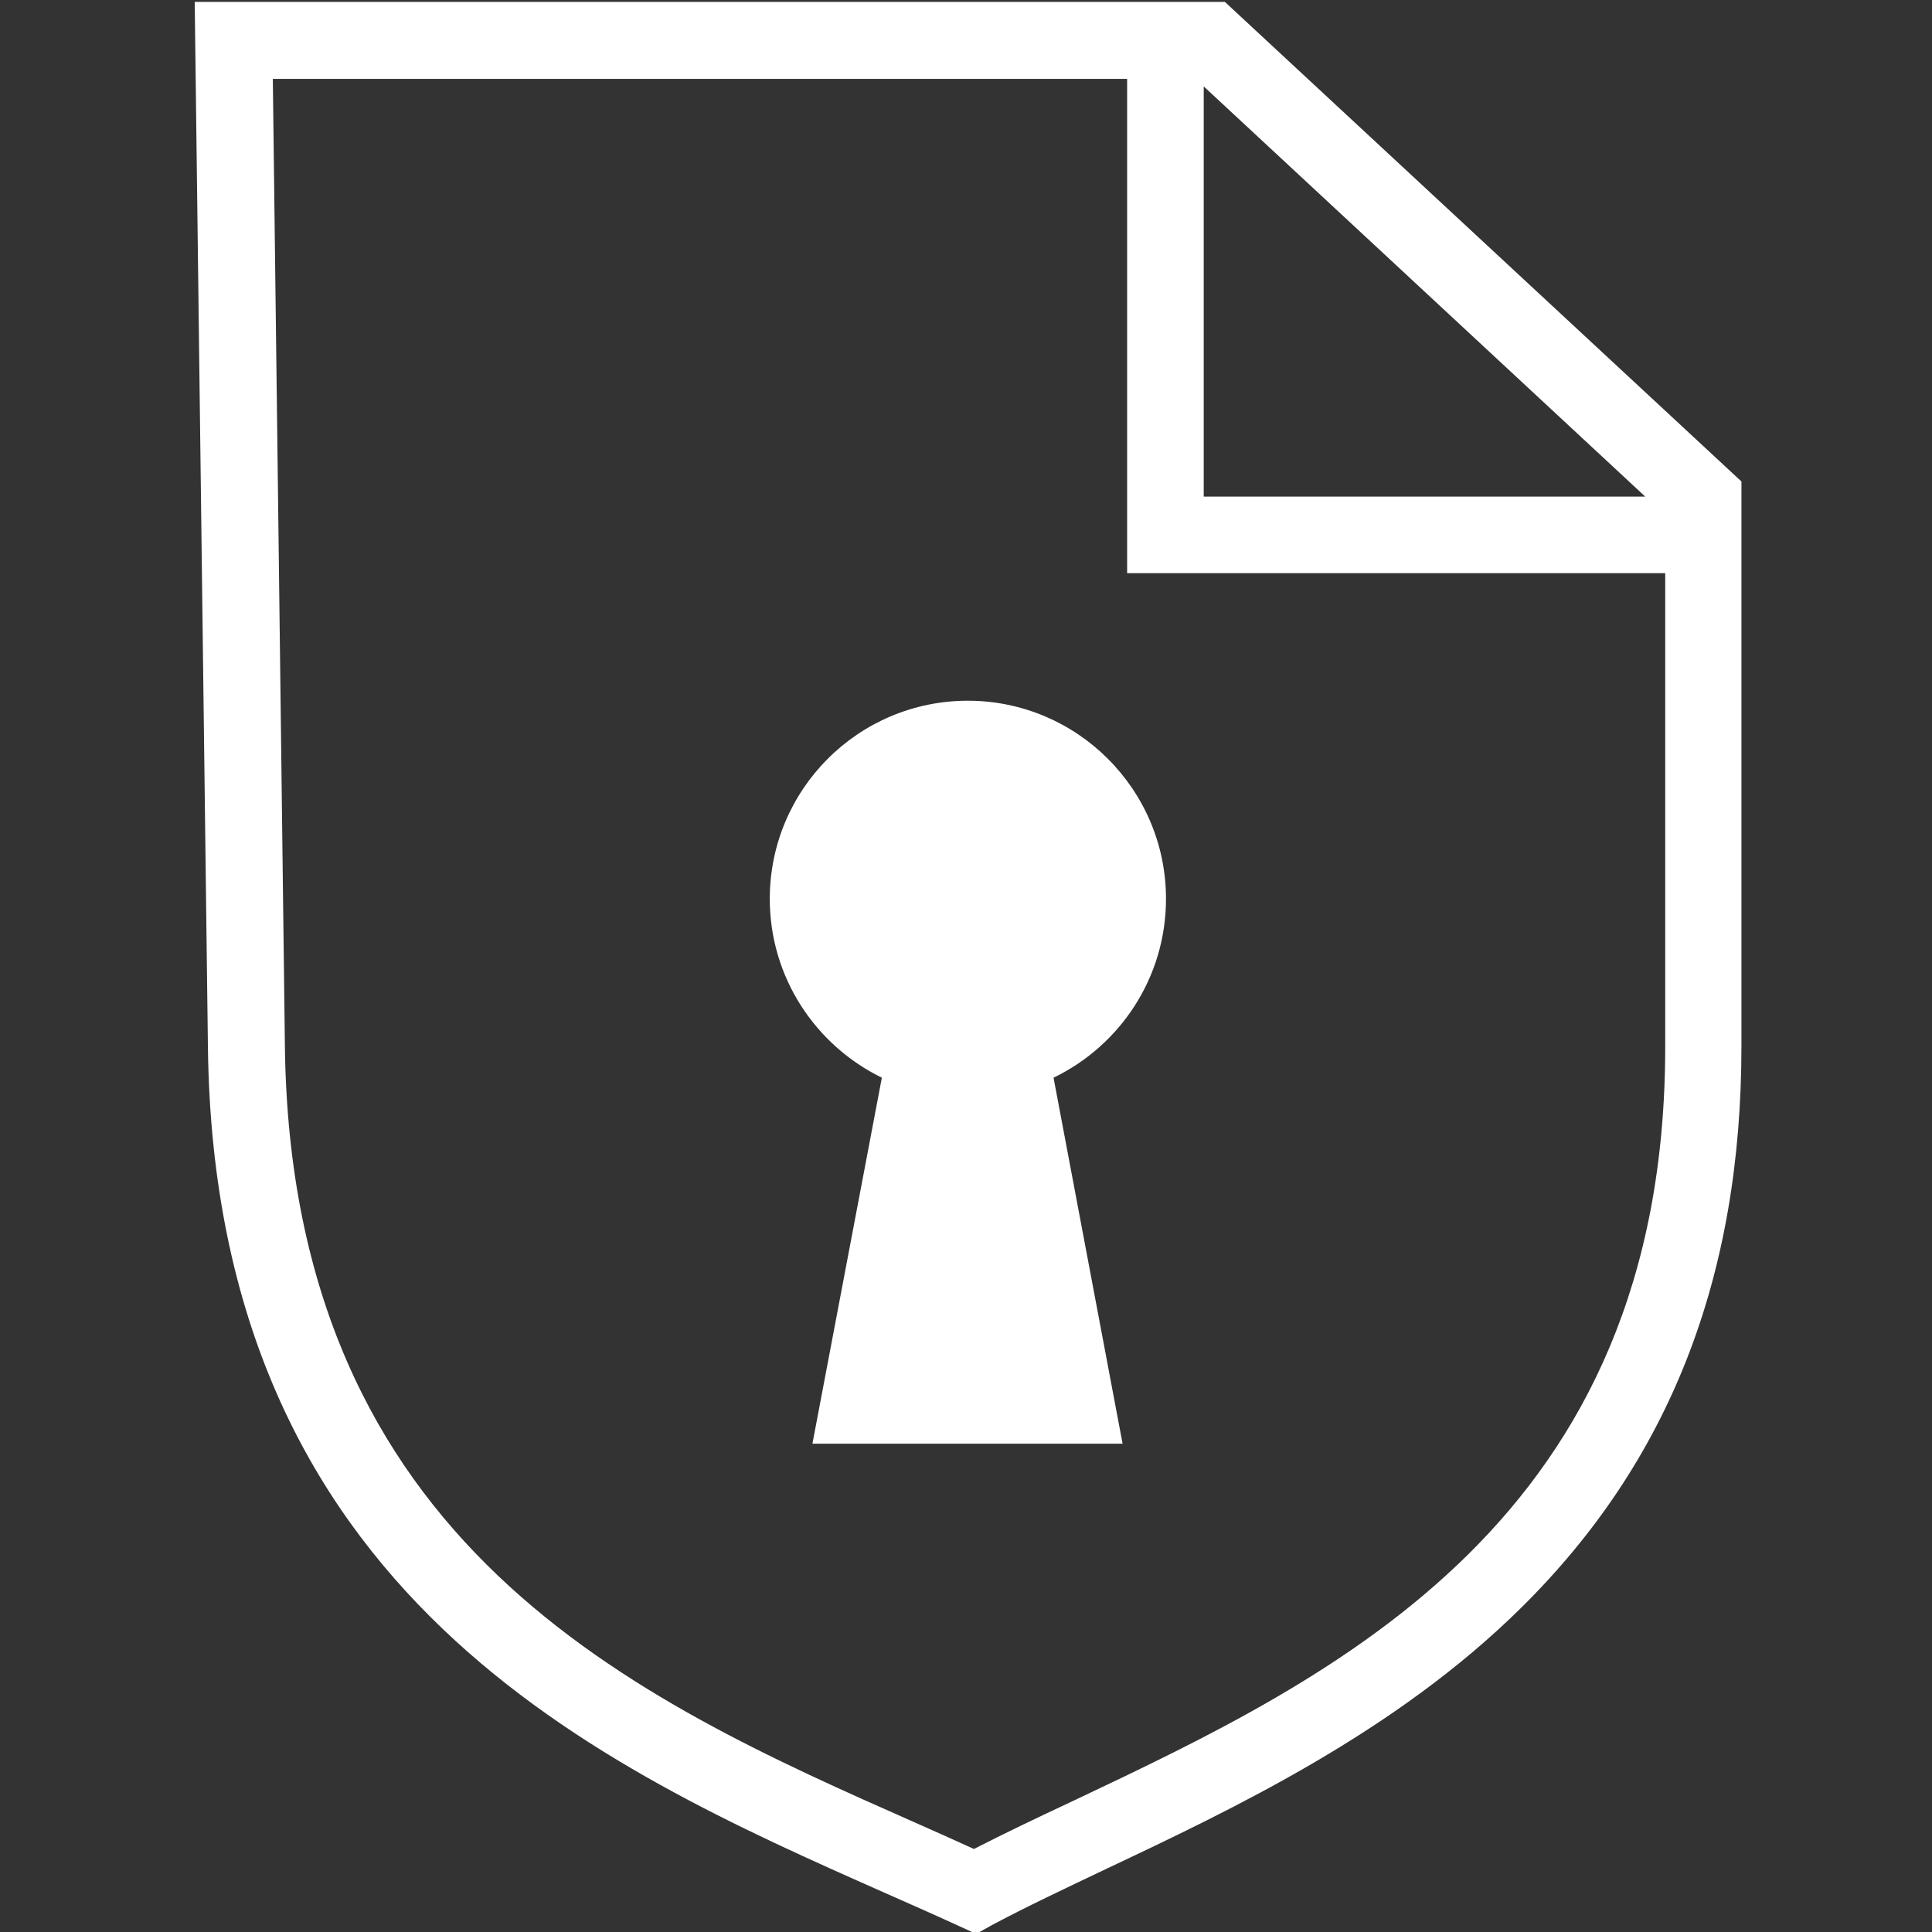
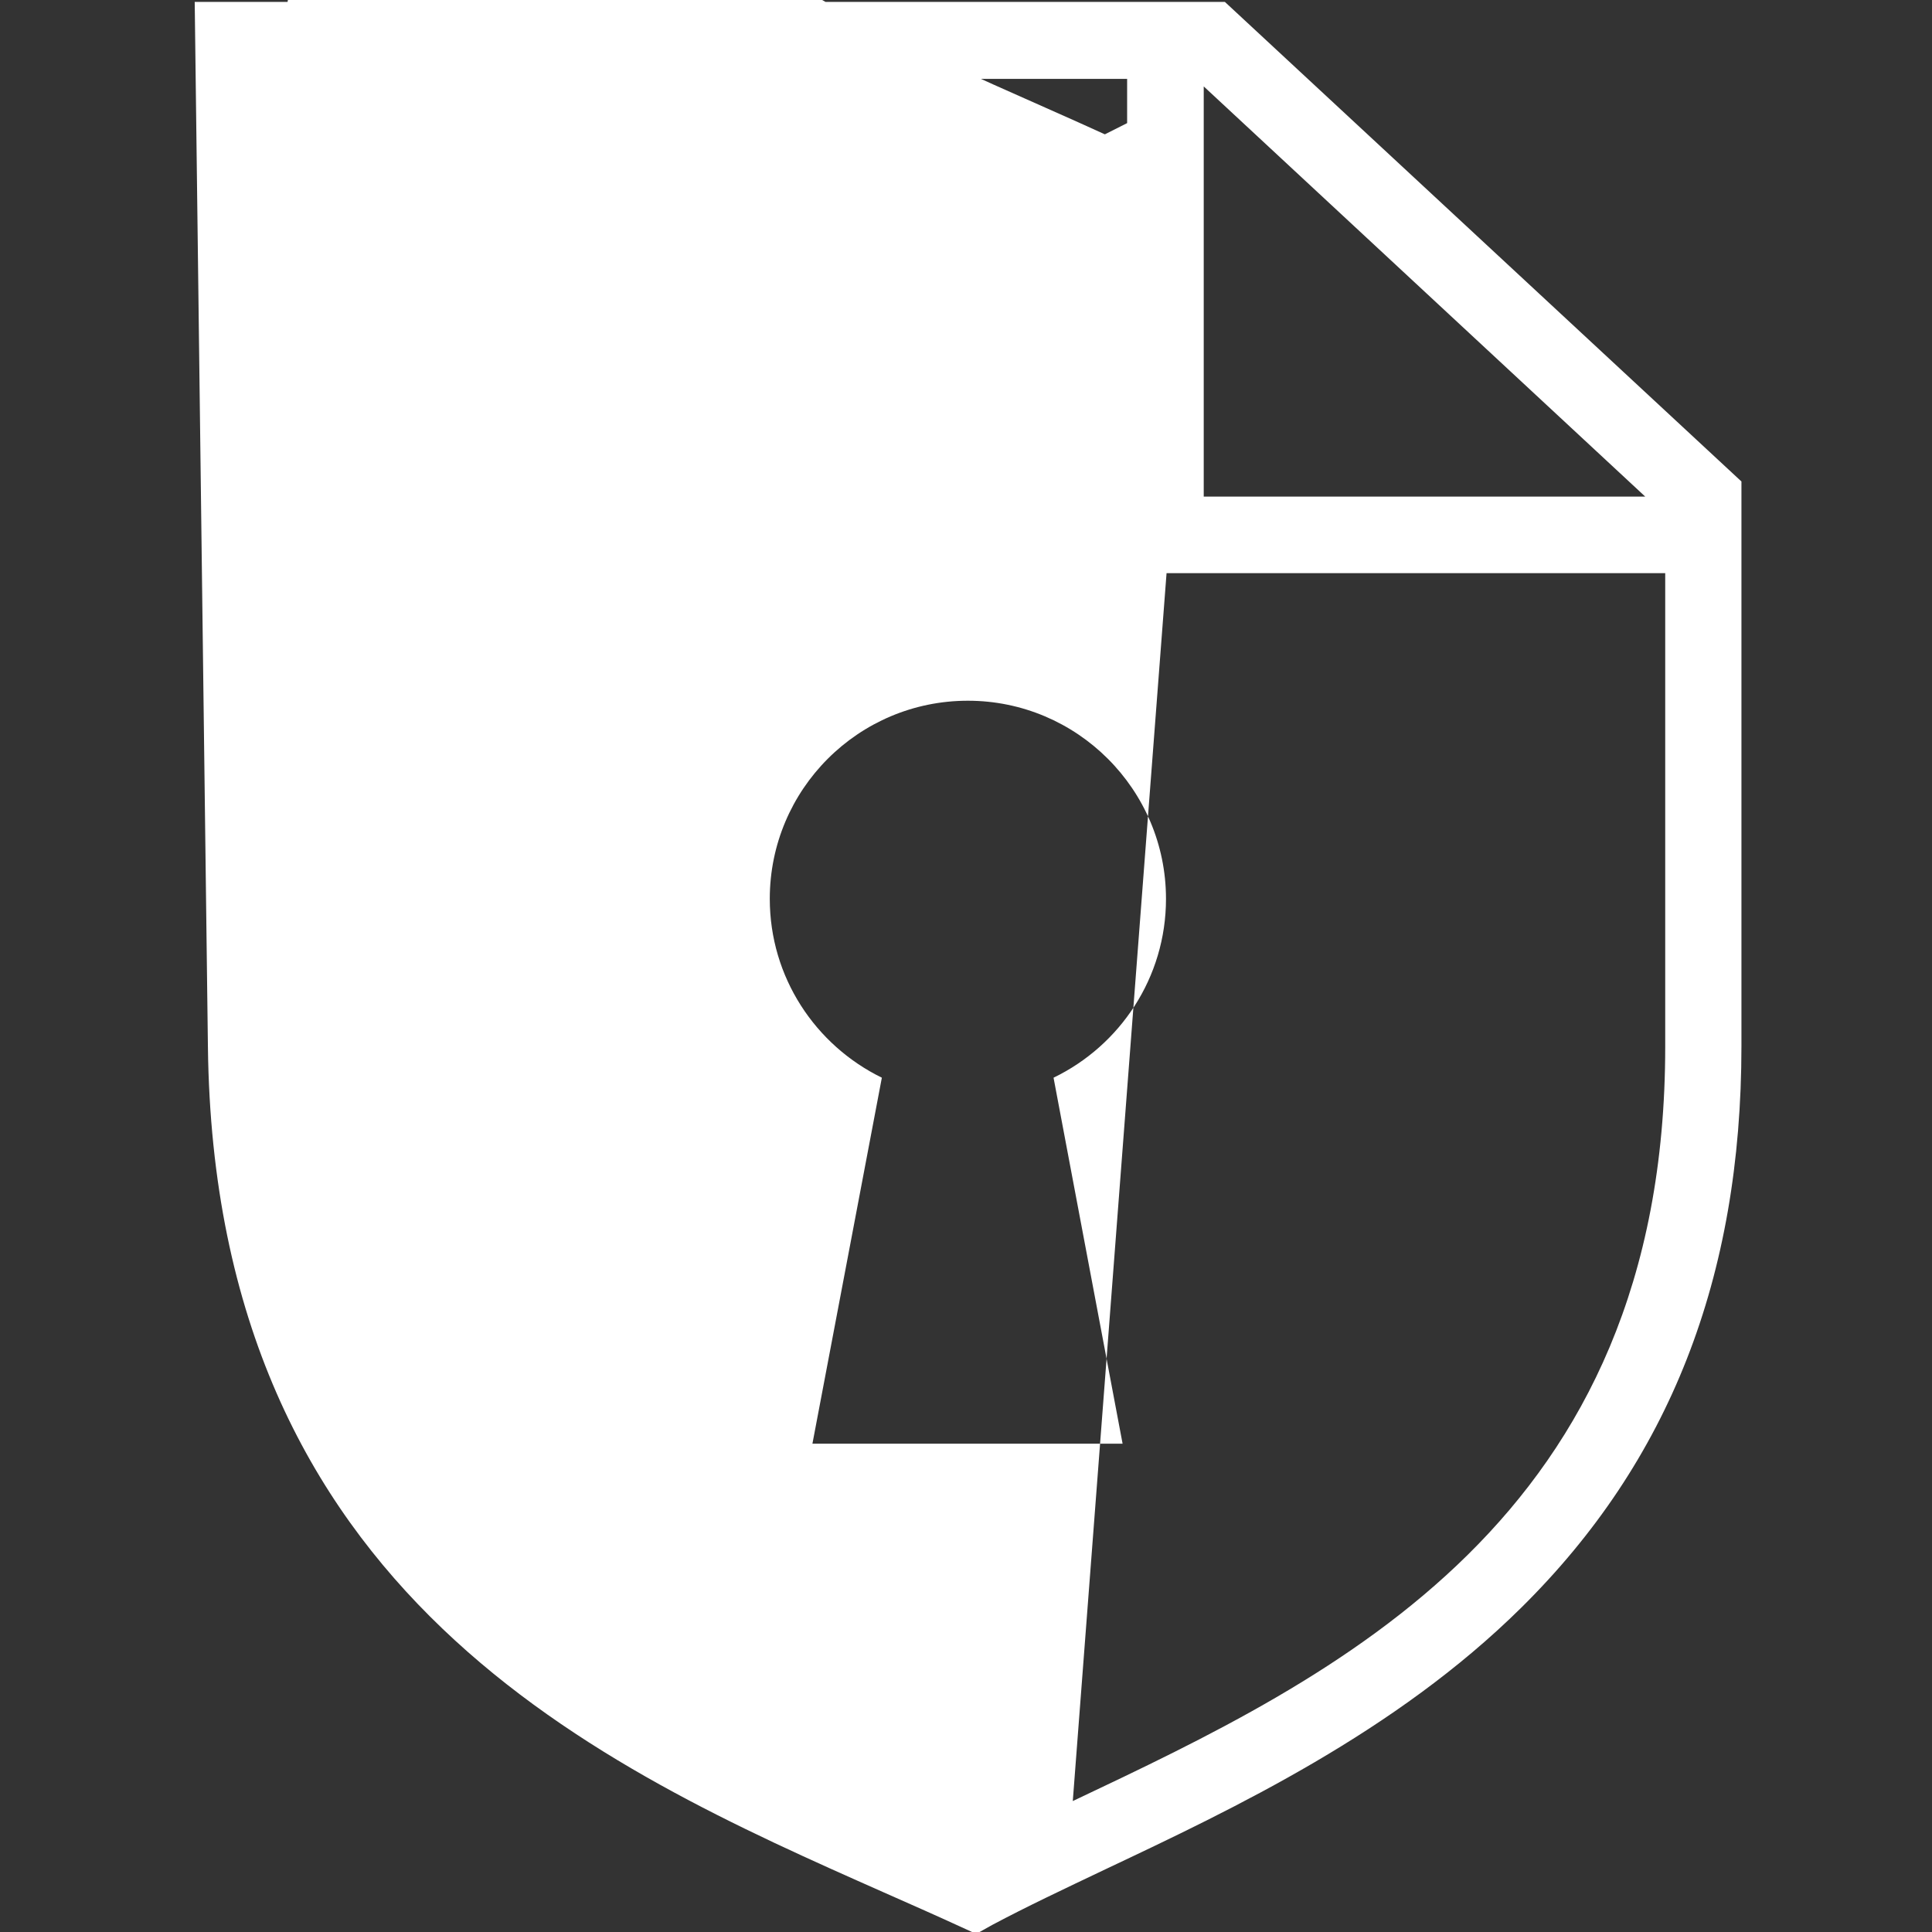
<svg xmlns="http://www.w3.org/2000/svg" version="1.1" id="Layer_1" x="0px" y="0px" viewBox="0 0 512 512" style="enable-background:new 0 0 512 512;" xml:space="preserve">
  <rect x="0" y="0" width="512" height="512" fill="#333333" stroke="none" />
  <style type="text/css">
	.st0{fill:#FFFFFF;}
</style>
-   <path class="st0" d="M324.6,0.5h-273l3.5,276.9c1.7,145.5,104.2,190.9,179.1,224.1c7,3.1,13.6,6,19.9,8.9l4.6,2.1l4.3-2.4  c9-4.8,19.2-9.6,29.9-14.7c34.3-16.2,76.9-36.4,110.2-69.3c39.3-38.8,58.4-87.5,58.4-148.9V127.6L324.6,0.5z M319,22.9l117,108.7  H319V22.9z M284.3,477.3c-9.2,4.3-18,8.5-26.2,12.7c-5-2.3-10.2-4.6-15.6-7c-73.7-32.6-165.4-73.3-167-205.8L72.3,20.9h226.4v131  h142.6v125.5C441.3,402.9,354.2,444.2,284.3,477.3z M279.2,285.6l18.3,97h-82.2l18.4-97C216.1,277,204,259,204,238.2  c0-29,23.5-52.5,52.5-52.5c28.9,0,52.5,23.5,52.5,52.5C309,259.1,296.8,277.1,279.2,285.6z" />
+   <path class="st0" d="M324.6,0.5h-273l3.5,276.9c1.7,145.5,104.2,190.9,179.1,224.1c7,3.1,13.6,6,19.9,8.9l4.6,2.1l4.3-2.4  c9-4.8,19.2-9.6,29.9-14.7c34.3-16.2,76.9-36.4,110.2-69.3c39.3-38.8,58.4-87.5,58.4-148.9V127.6L324.6,0.5z M319,22.9l117,108.7  H319V22.9z c-9.2,4.3-18,8.5-26.2,12.7c-5-2.3-10.2-4.6-15.6-7c-73.7-32.6-165.4-73.3-167-205.8L72.3,20.9h226.4v131  h142.6v125.5C441.3,402.9,354.2,444.2,284.3,477.3z M279.2,285.6l18.3,97h-82.2l18.4-97C216.1,277,204,259,204,238.2  c0-29,23.5-52.5,52.5-52.5c28.9,0,52.5,23.5,52.5,52.5C309,259.1,296.8,277.1,279.2,285.6z" />
</svg>